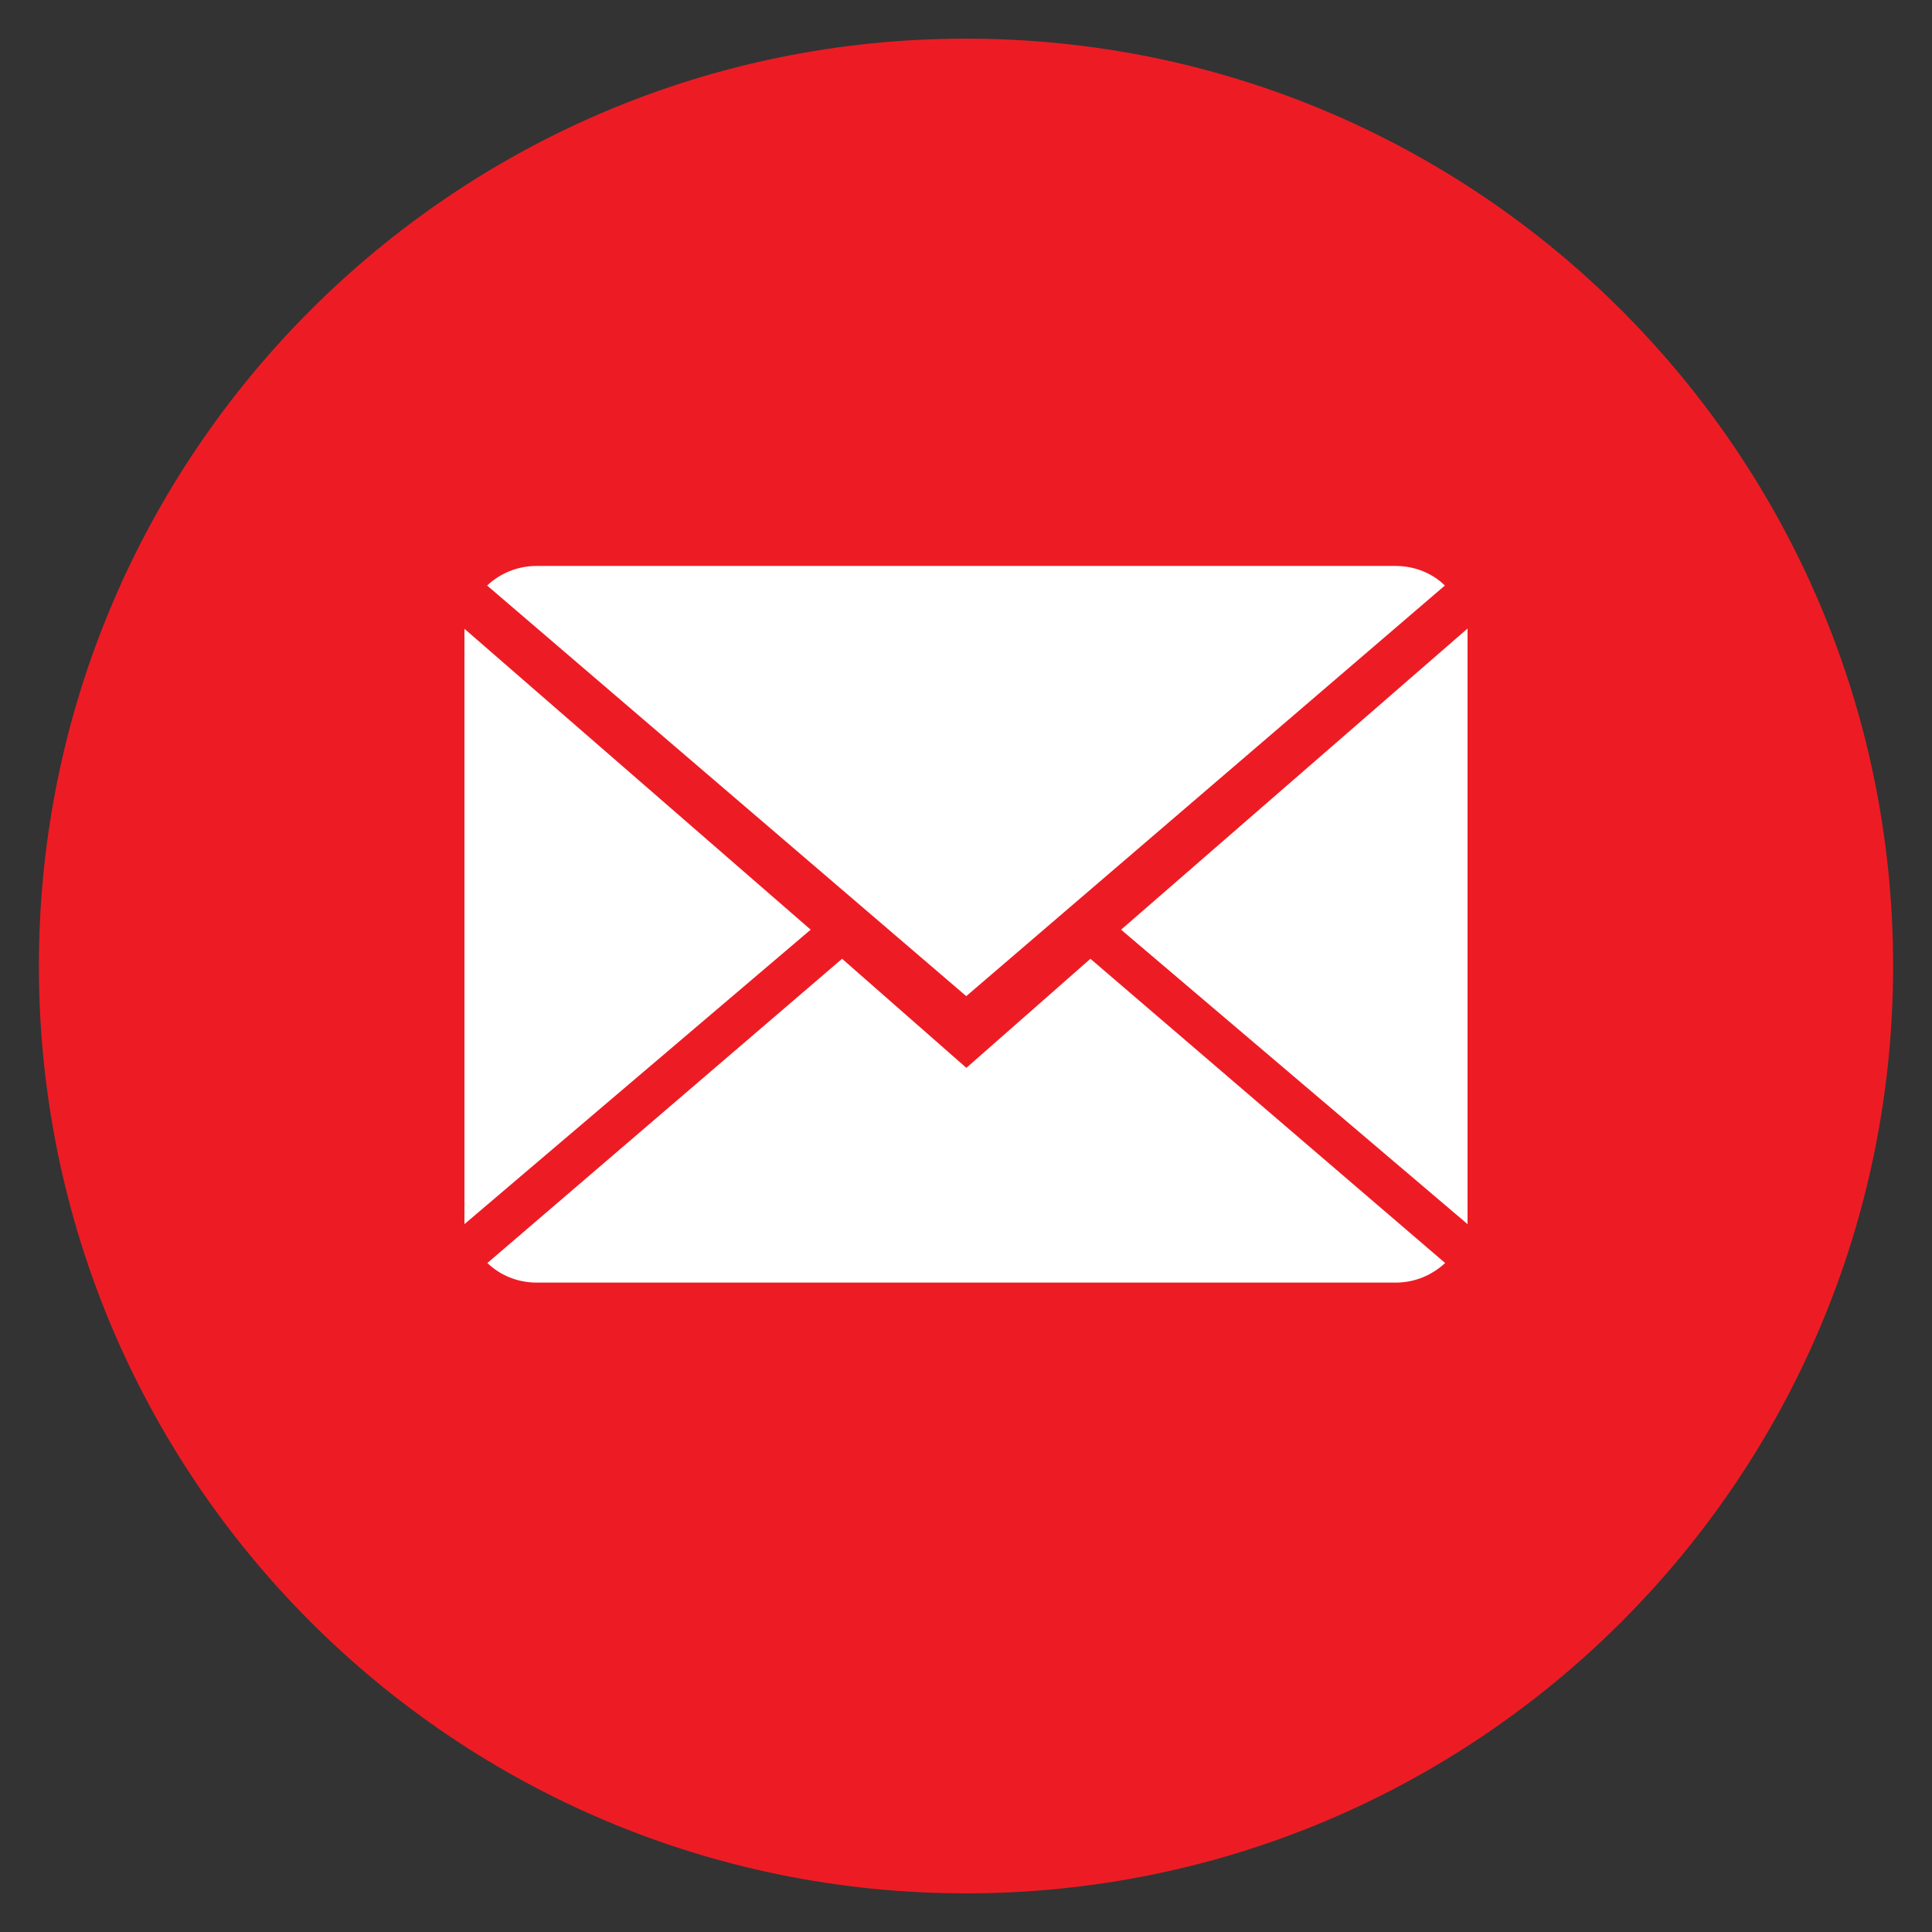
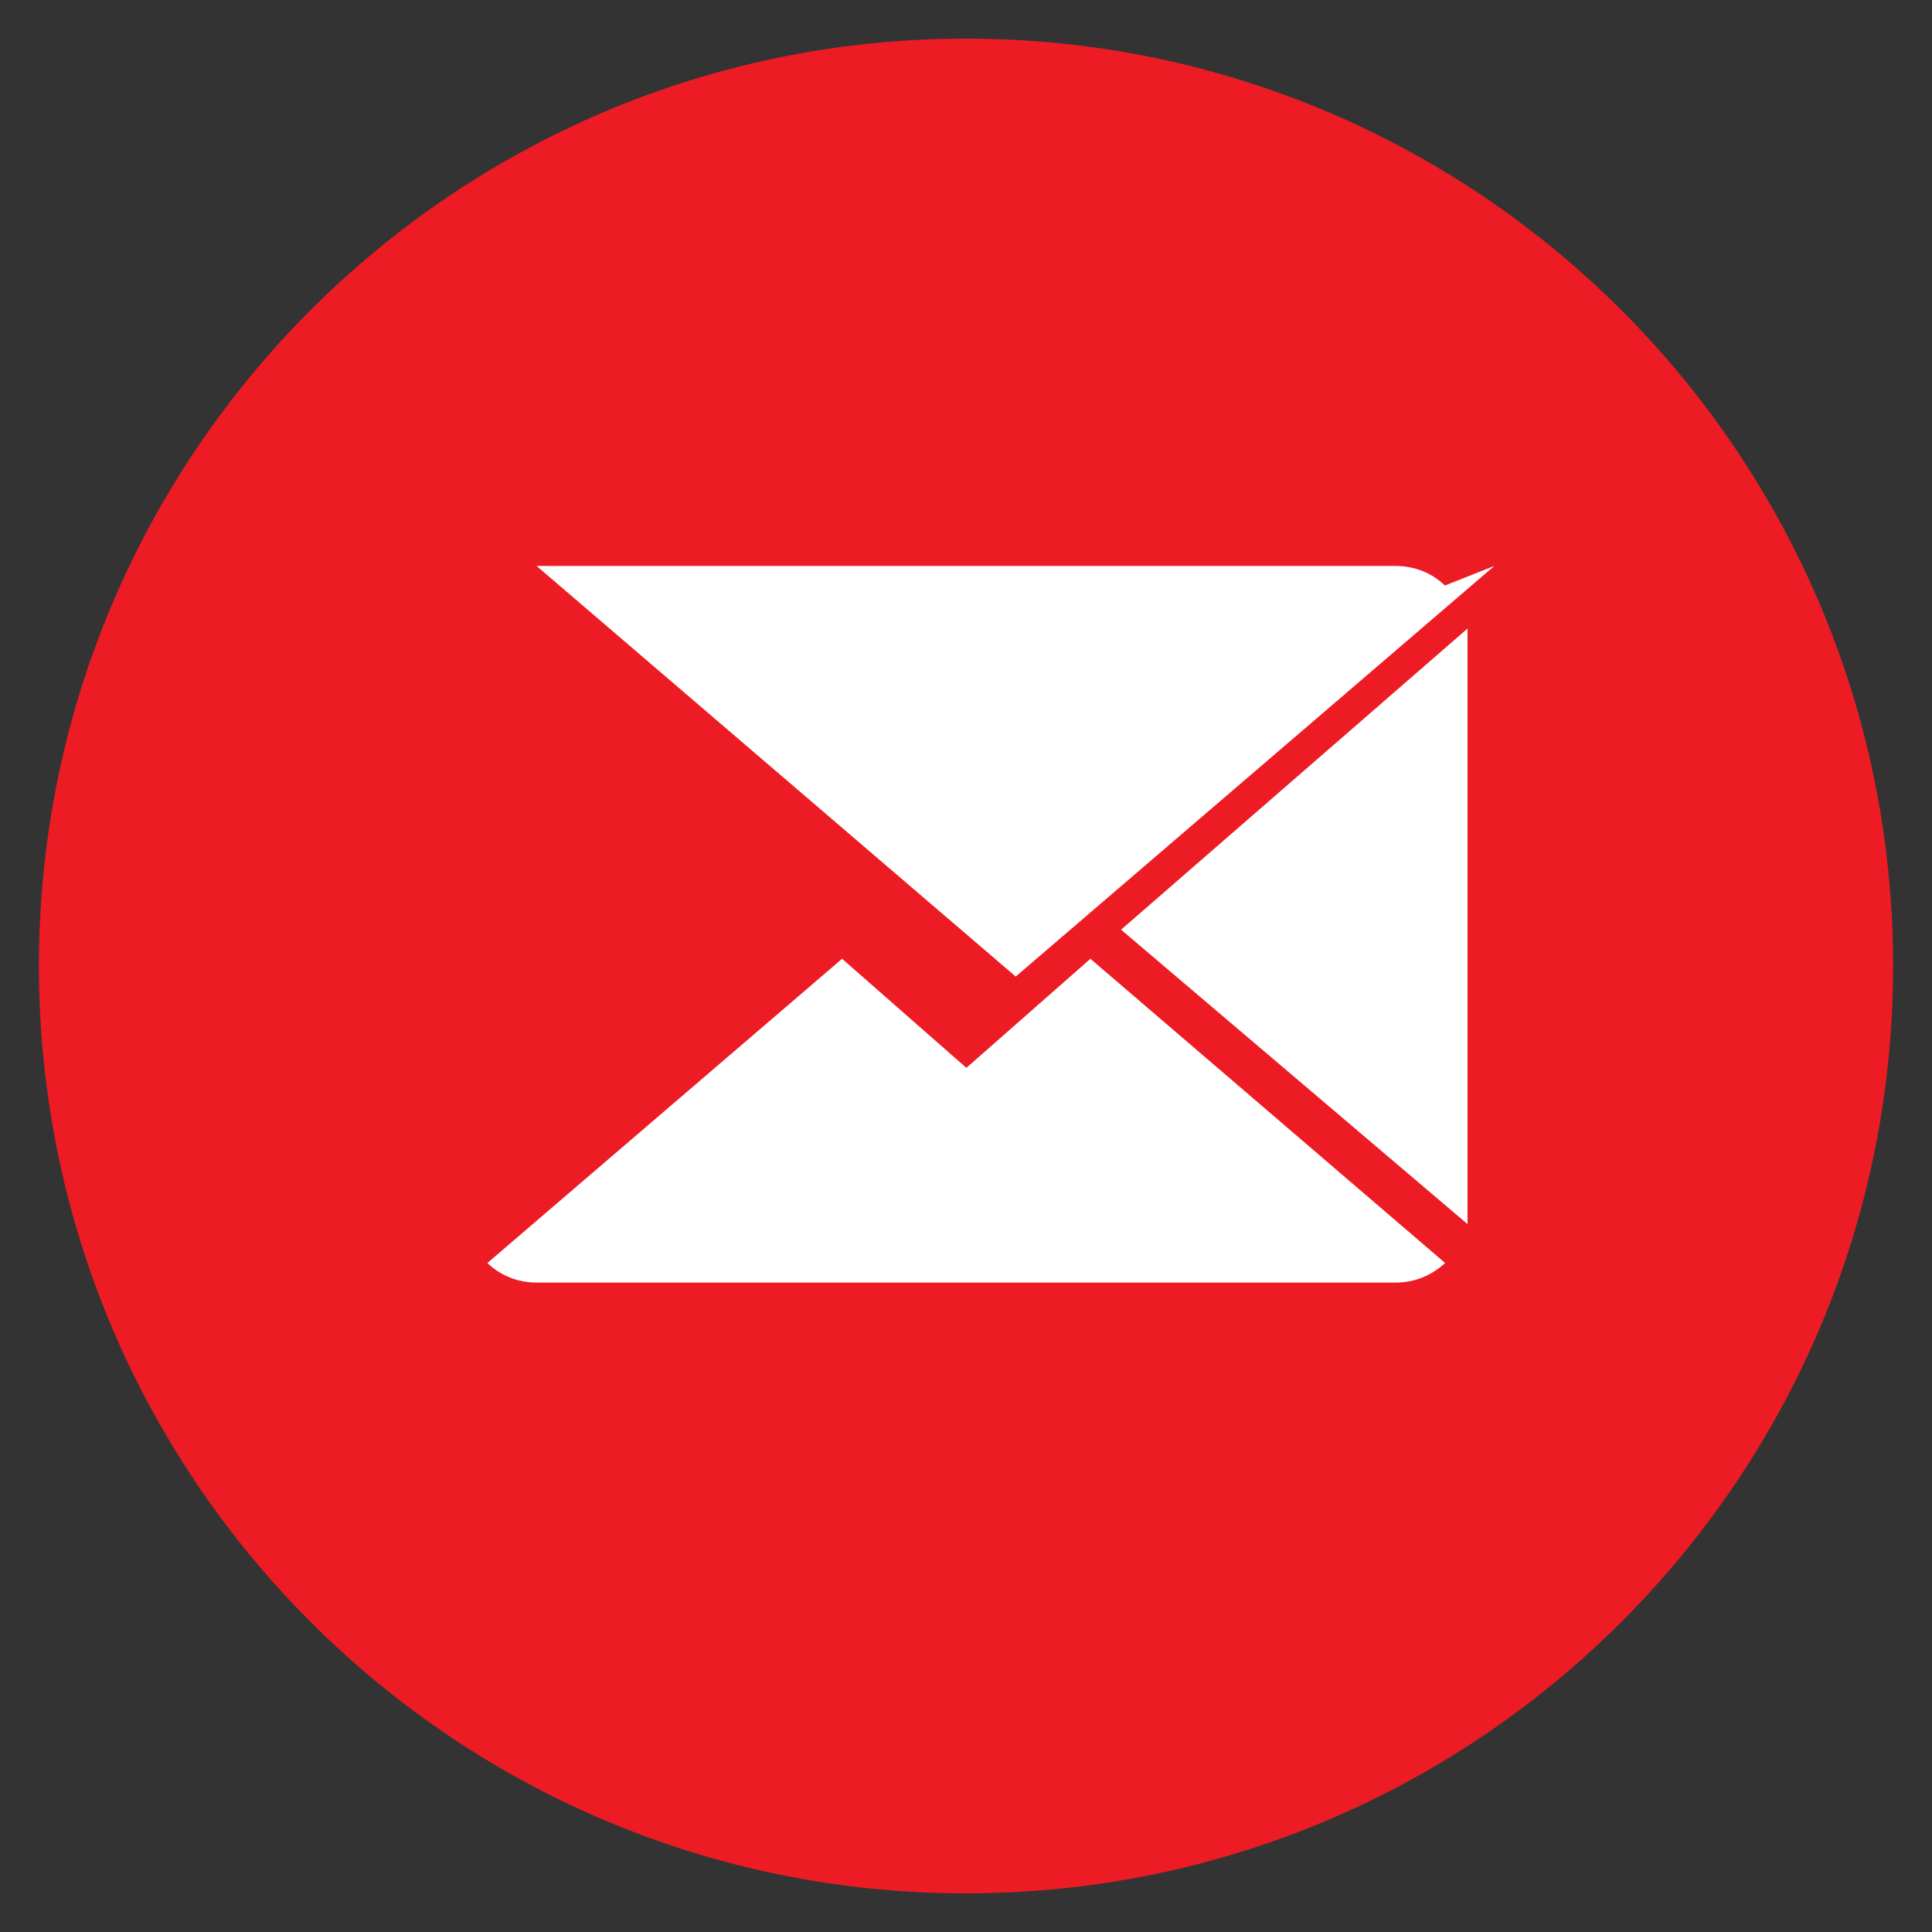
<svg xmlns="http://www.w3.org/2000/svg" id="Layer_1" viewBox="0 0 75 75">
  <rect x="0" y="0" width="75" height="75" fill="#333333" stroke="none" />
  <defs>
    <style>
      .cls-1 {
        fill: #fff;
      }

      .cls-2 {
        fill: #ed1c24;
      }
    </style>
  </defs>
  <path class="cls-2" d="M37.5,1.5C17.62,1.5,1.51,17.62,1.51,37.5s16.11,36,35.99,36,35.99-16.12,35.99-36S57.37,1.5,37.5,1.5Z" />
  <g>
    <polygon class="cls-1" points="56.97 47.52 56.97 24.4 43.52 36.09 56.97 47.52" />
    <path class="cls-1" d="M37.51,41.45l-4.82-4.23-13.77,11.81c.5.48,1.17.76,1.92.76h33.34c.75,0,1.41-.29,1.92-.76l-13.77-11.81-4.81,4.23Z" />
-     <path class="cls-1" d="M56.09,22.73c-.49-.48-1.17-.76-1.92-.76H20.83c-.74,0-1.42.29-1.92.76l18.6,15.94,18.58-15.94Z" />
-     <polygon class="cls-1" points="18.03 24.41 18.03 47.52 31.47 36.09 18.03 24.41" />
+     <path class="cls-1" d="M56.09,22.73c-.49-.48-1.17-.76-1.92-.76H20.83l18.6,15.94,18.58-15.94Z" />
  </g>
</svg>